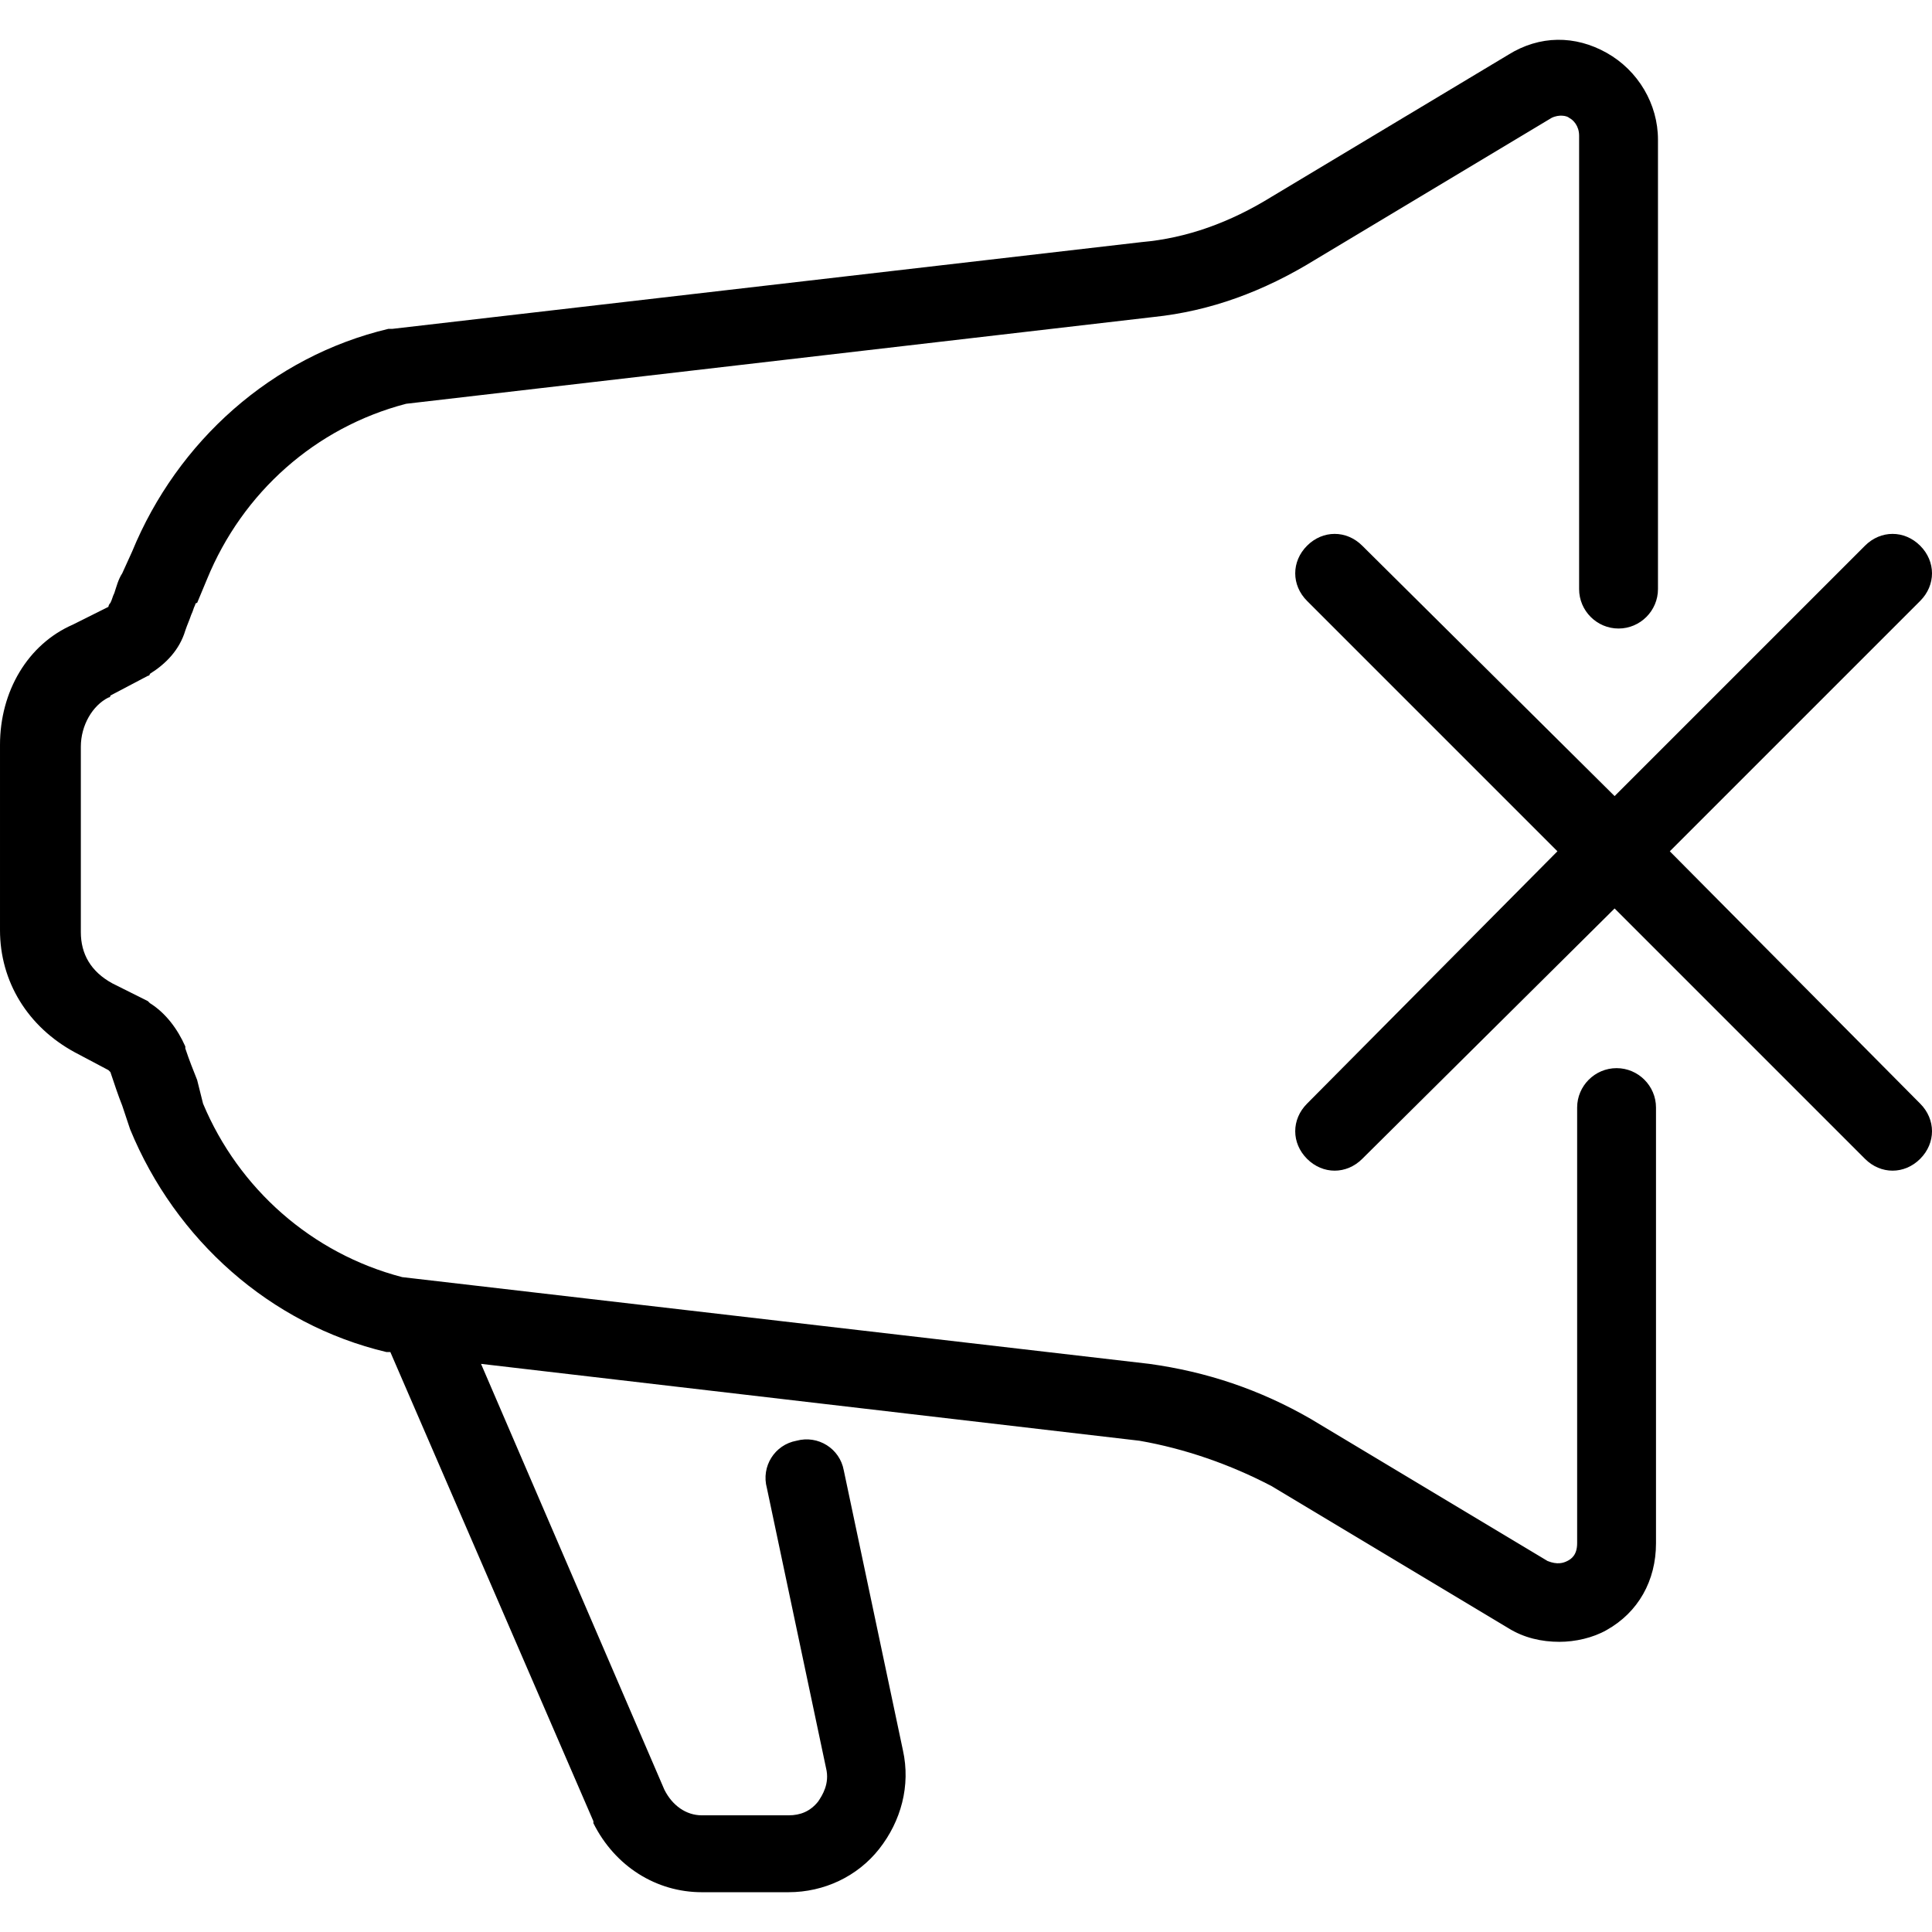
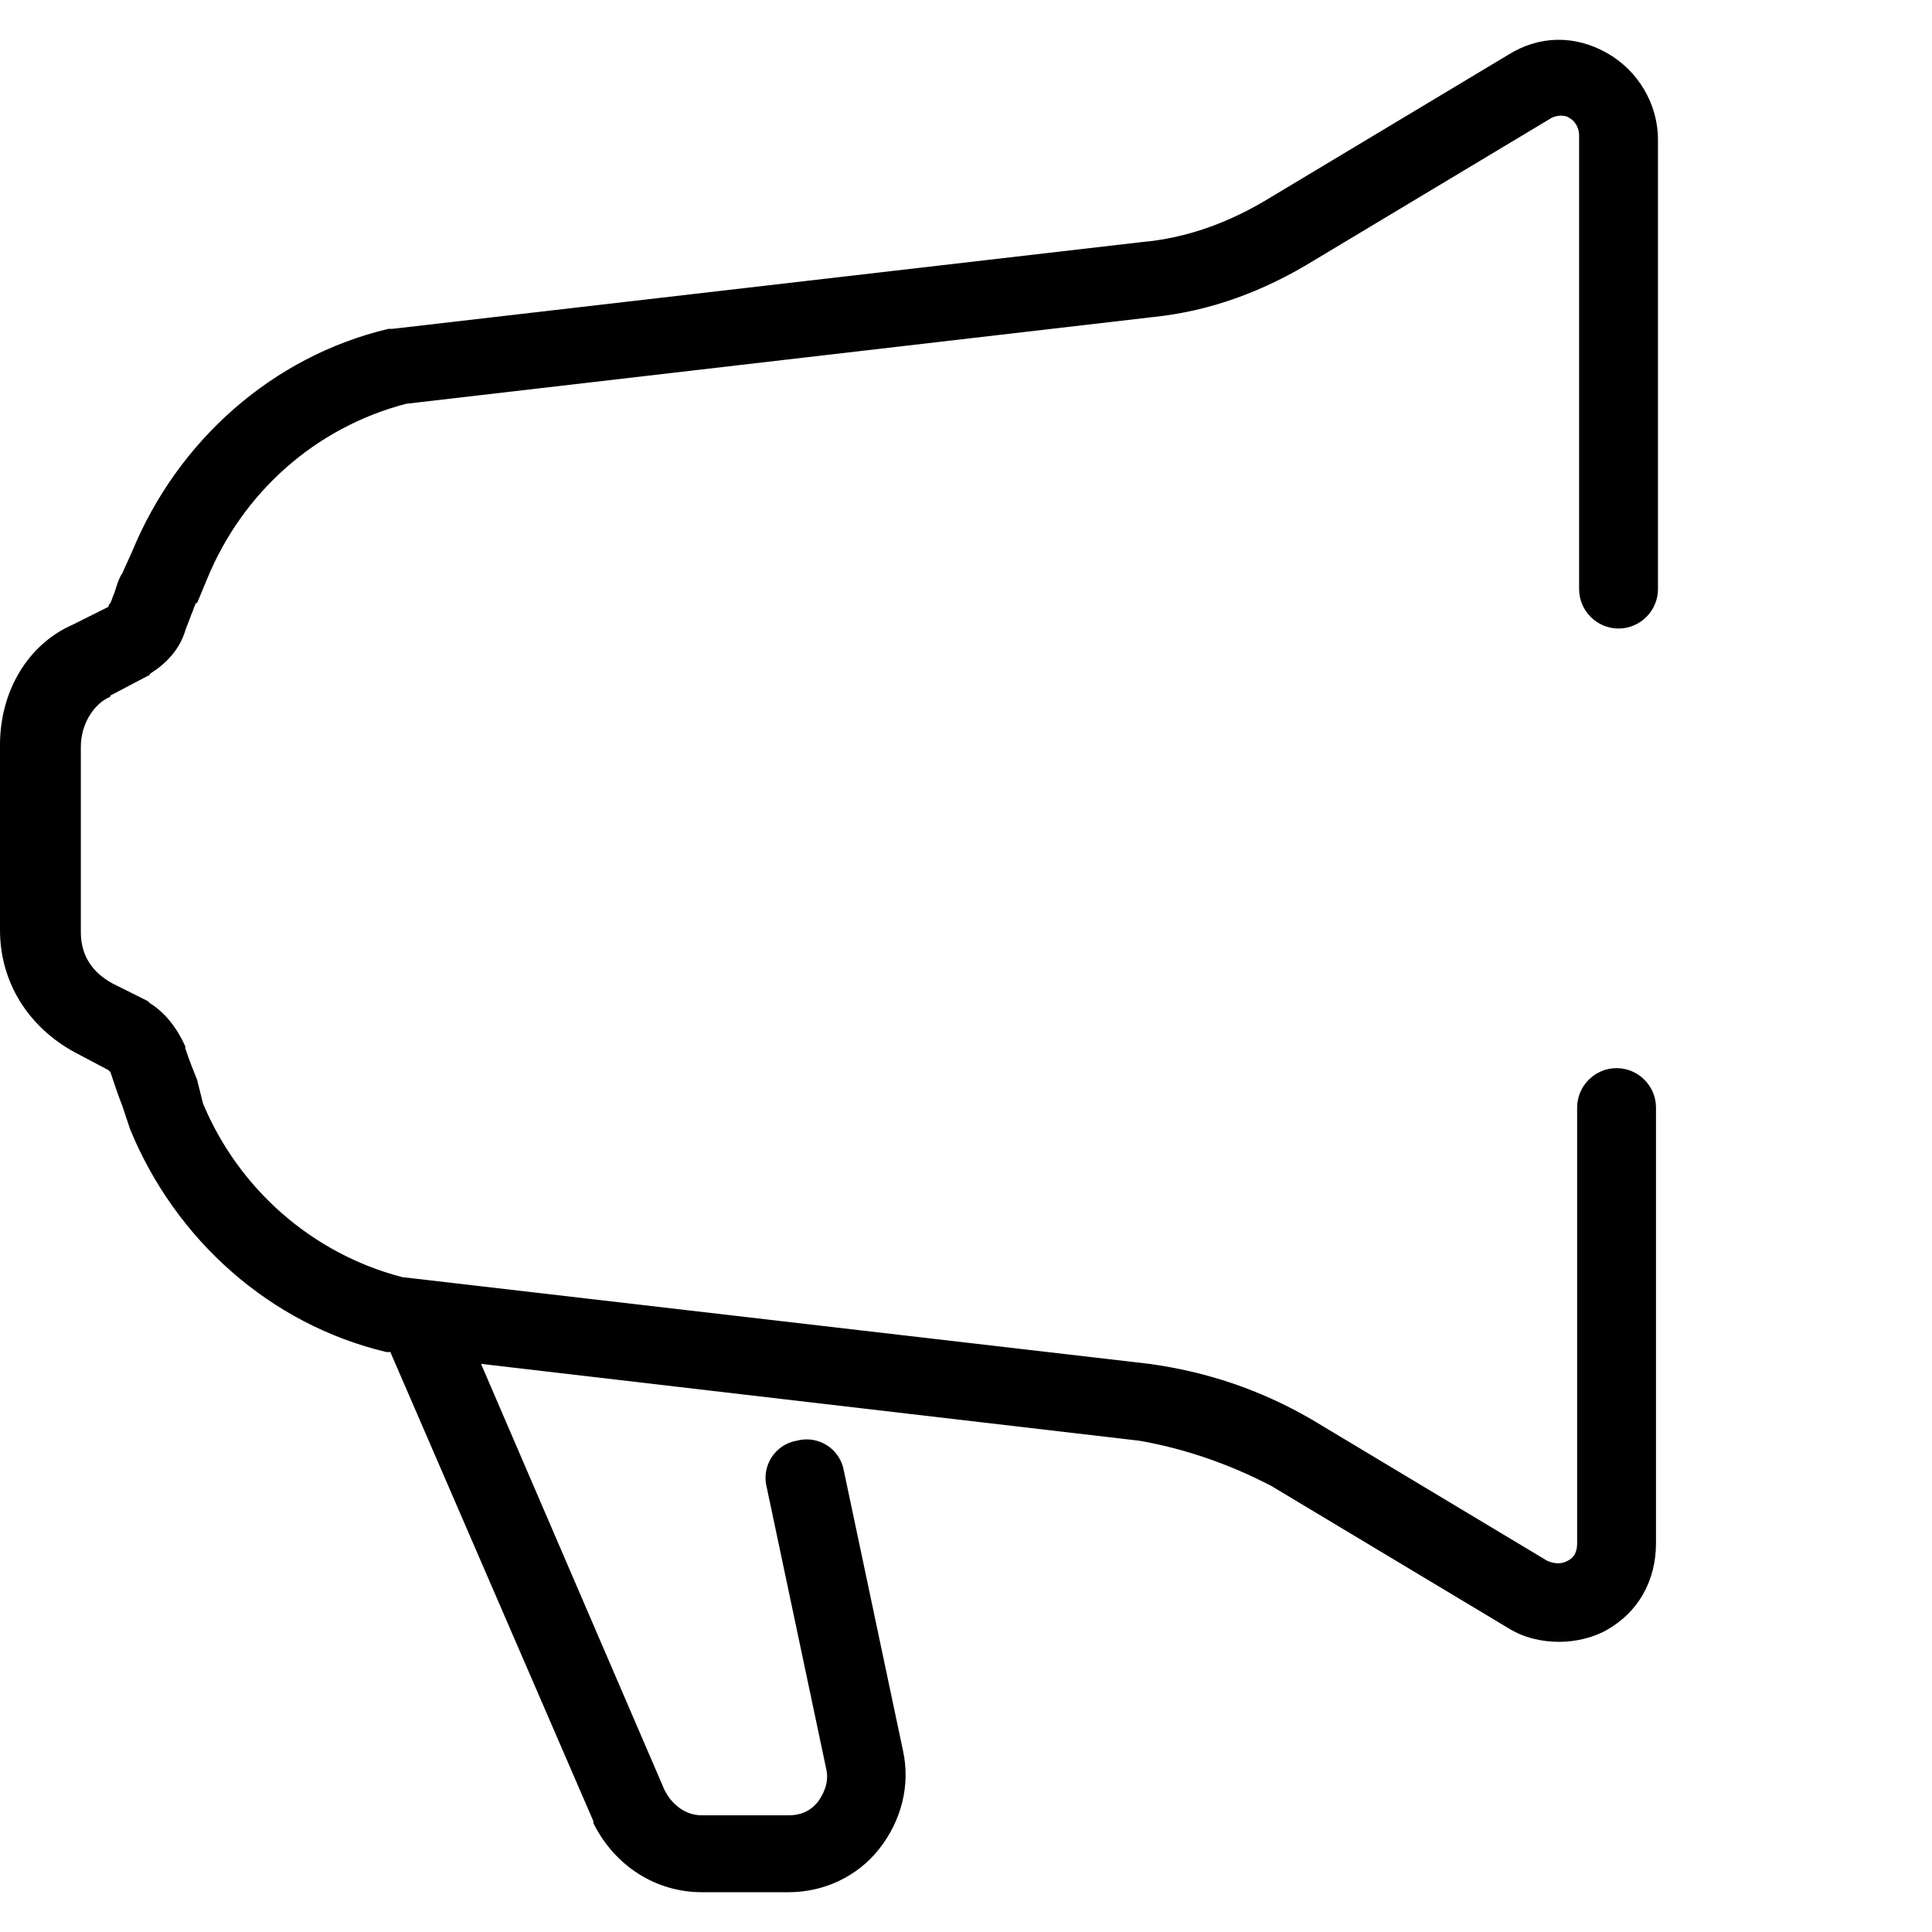
<svg xmlns="http://www.w3.org/2000/svg" fill="#000000" height="800px" width="800px" version="1.1" id="Layer_1" viewBox="0 0 392 392" xml:space="preserve">
  <g>
    <g>
      <g>
-         <path d="M389.6,223.926l-50.8-51.2l50.8-50.8c3.2-3.2,3.2-8,0-11.2c-3.2-3.2-8-3.2-11.2,0l-50.8,50.8l-51.2-50.8      c-3.2-3.2-8-3.2-11.2,0c-3.2,3.2-3.2,8,0,11.2l50.8,50.8l-50.8,51.2c-3.2,3.2-3.2,8,0,11.2c1.6,1.6,3.6,2.4,5.6,2.4      s4-0.8,5.6-2.4l51.2-50.8l50.8,50.8c1.6,1.6,3.6,2.4,5.6,2.4s4-0.8,5.6-2.4C392.8,231.926,392.8,227.126,389.6,223.926z" />
        <path d="M328,216.726c-4.4,0-8,3.6-8,8v88.4c0,2.4-1.2,3.2-2,3.6c-0.8,0.4-2,0.8-4,0l-48-28.8c-10.4-6-21.2-9.6-32.8-11.2      l-151.6-17.6c-18.4-4.8-33.2-18-40.4-35.2l-1.2-4.8c-0.8-2-1.6-4-2.4-6.4v-0.4c-1.6-3.6-4-6.8-7.2-8.8l-0.4-0.4l-7.2-3.6      c-4.4-2.4-6.4-6-6.4-10.4v-37.6c0-4.4,2.4-8.4,5.6-10c0,0,0.4,0,0.4-0.4l7.6-4c0,0,0.4,0,0.4-0.4c3.2-2,6-4.8,7.2-8.8      c0.4-1.2,0.8-2,1.2-3.2c0.4-0.8,0.4-1.2,0.8-2c0,0,0-0.4,0.4-0.4l2-4.8c7.2-17.6,22-30.8,40.4-35.6l151.6-17.6      c11.6-1.2,22.4-5.2,32.8-11.6l48-28.8c1.6-0.8,3.2-0.4,3.6,0c0.8,0.4,2,1.6,2,3.6v92c0,4.4,3.6,8,8,8c4.4,0,8-3.6,8-8v-91.2      c0-7.2-4-14-10.4-17.6c-6.4-3.6-13.6-3.6-20,0.4l-48,28.8c-8.4,5.2-17.2,8.4-26.4,9.2l-152,17.6c-0.4,0-0.8,0-0.8,0      c-23.6,5.6-42.8,22.8-52,45.2l-2,4.4c-0.8,1.2-1.2,2.8-1.6,4c-0.4,0.8-0.4,1.2-0.8,2c-0.4,0.4-0.4,0.8-0.4,0.8l-7.2,3.6      c-9.2,4-14.8,13.6-14.8,24.4v37.6c0,10.4,5.6,19.6,15.2,24.8l6.8,3.6l0.4,0.4c0.8,2.4,1.6,4.8,2.4,6.8l1.6,4.8      c9.2,22.4,28.4,39.6,52,45.2c0.4,0,0.8,0,0.8,0l41.2,95.2v0.4c4.4,8.8,12.8,14,22,14H160c7.2,0,14-3.2,18.4-8.8      c4.4-5.6,6.4-12.8,4.8-20l-12-56.8c-0.8-4.4-5.2-7.2-9.6-6c-4.4,0.8-7.2,5.2-6,9.6l12,56.8c0.8,3.2-0.8,5.6-1.6,6.8      c-1.6,2-3.6,2.8-6,2.8h-17.6c-3.2,0-6-2-7.6-5.2l-37.2-86.4l133.6,15.6c9.2,1.6,18.4,4.8,26.8,9.2l48,28.8      c3.2,2,6.8,2.8,10.4,2.8c3.2,0,6.8-0.8,9.6-2.4c6.4-3.6,10-10,10-17.6v-88.4C336,220.326,332.4,216.726,328,216.726z" />
      </g>
    </g>
  </g>
</svg>